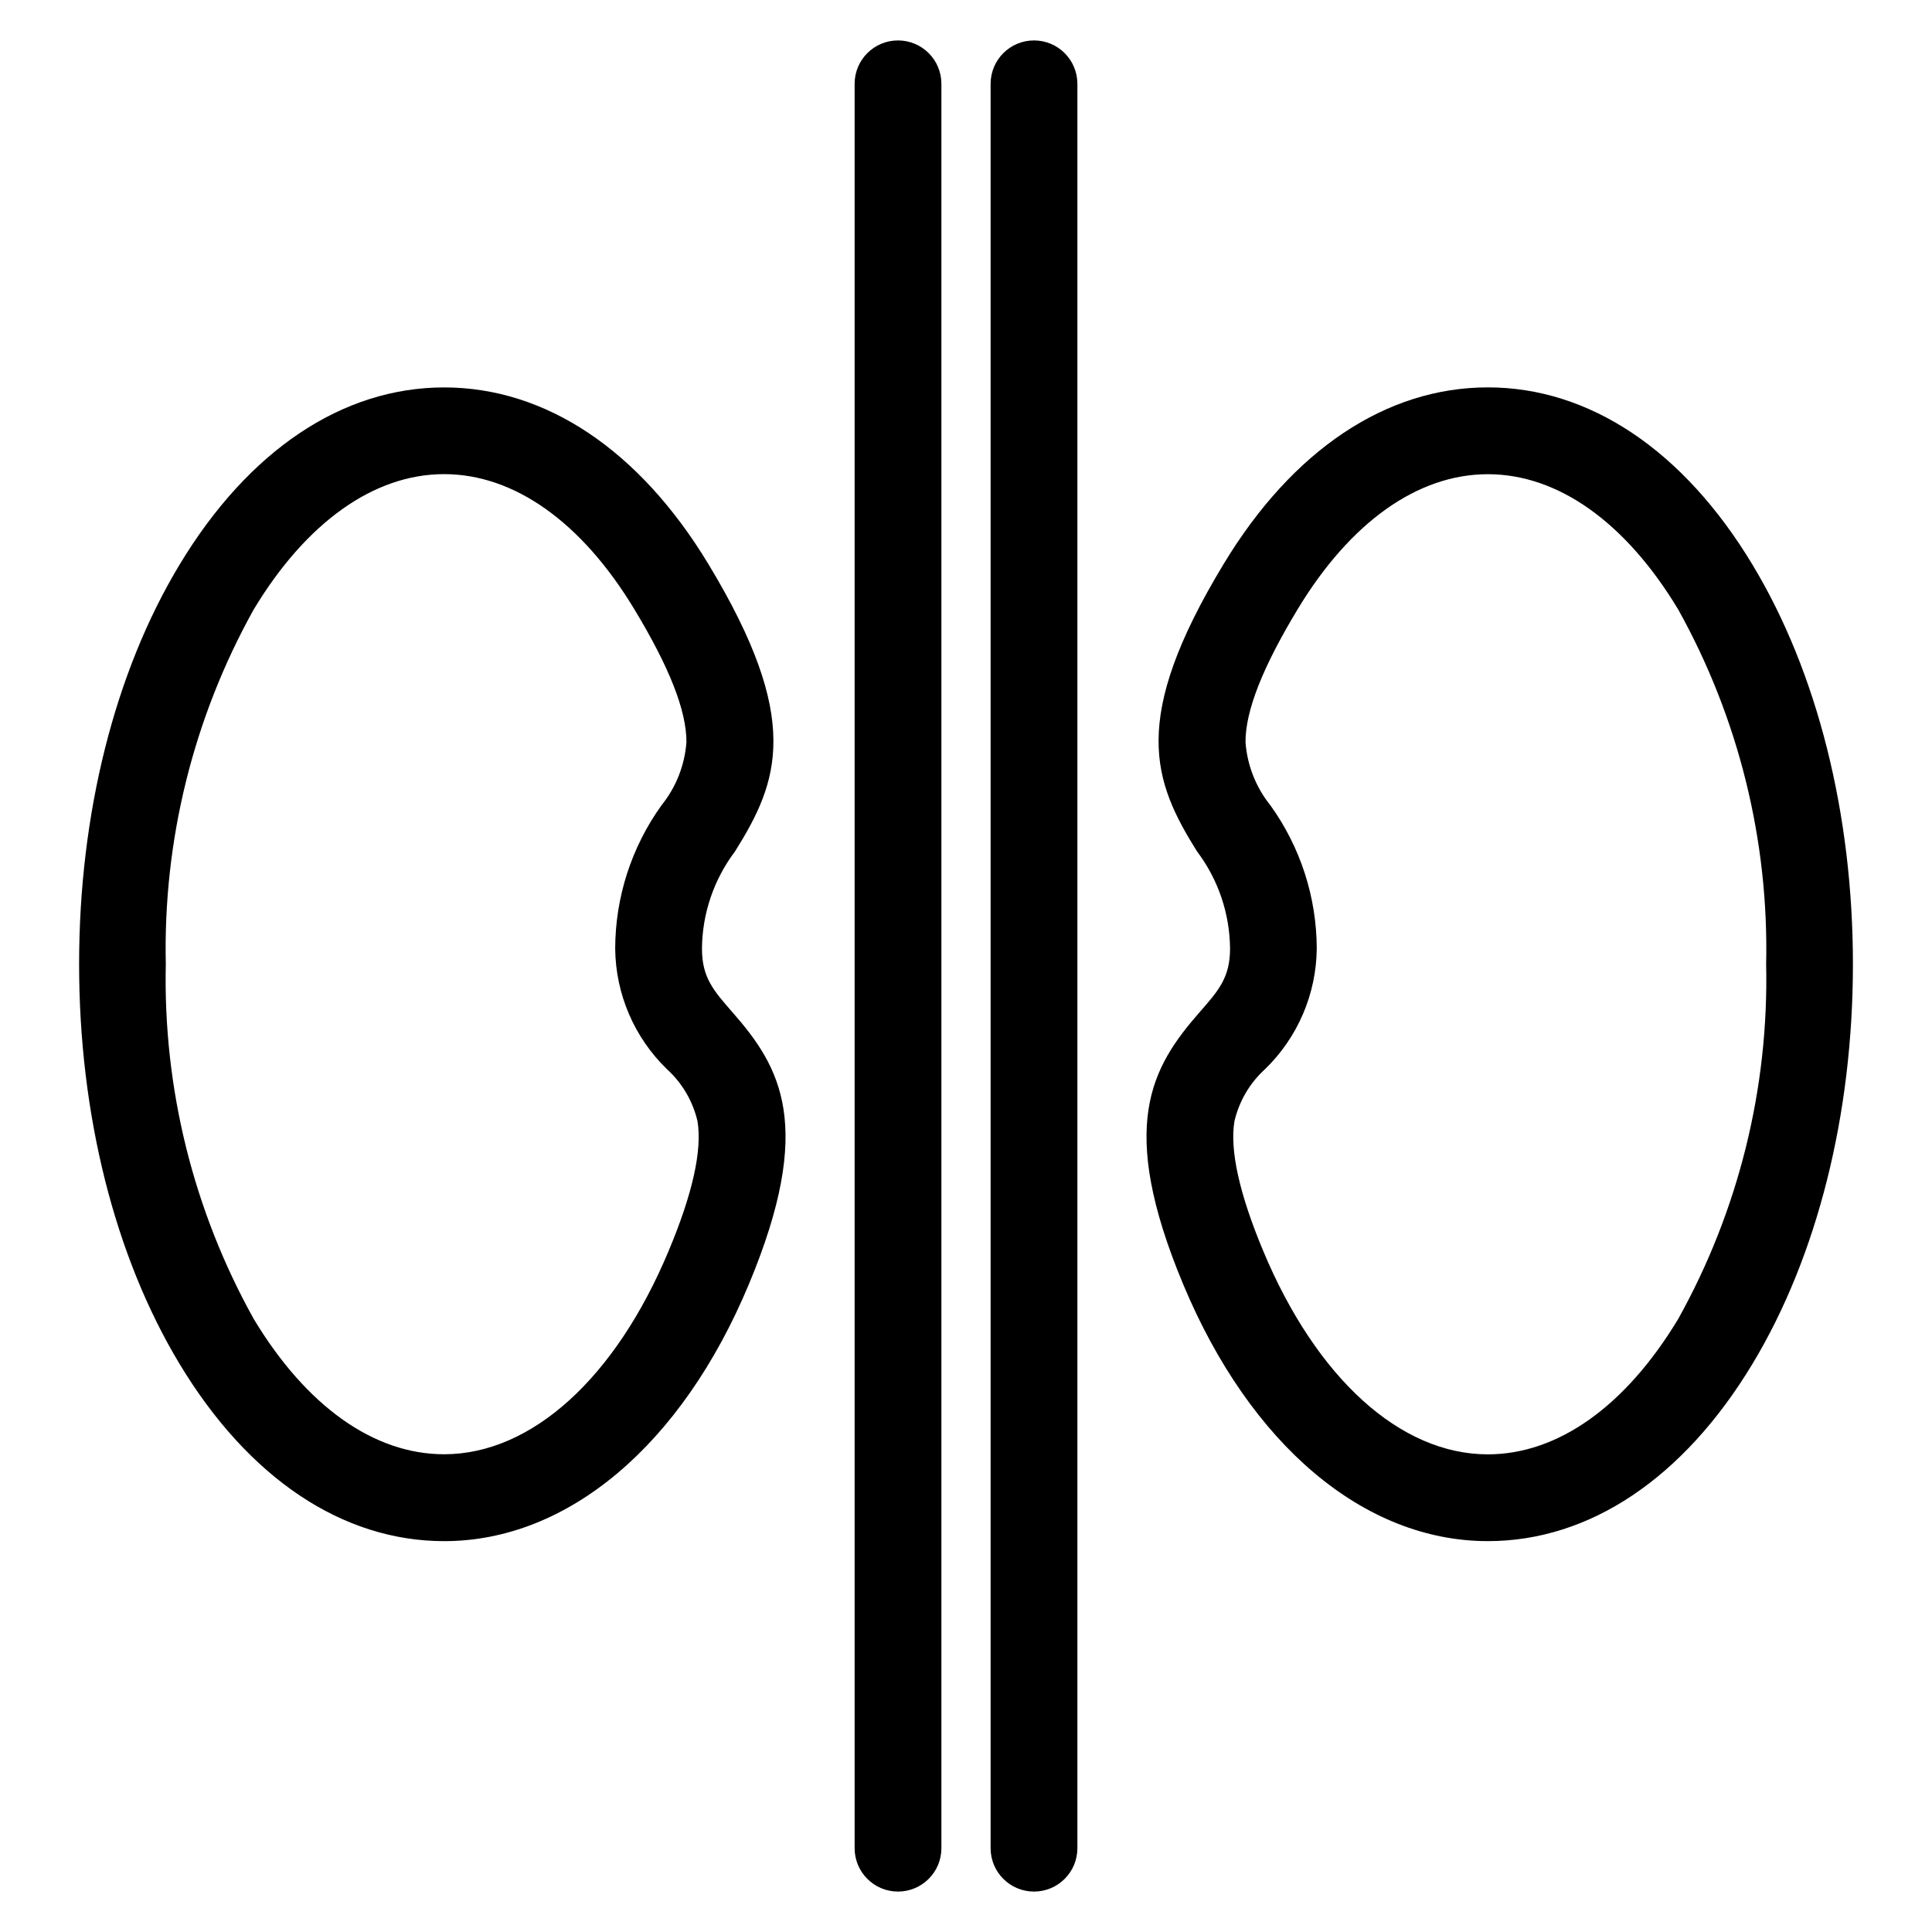
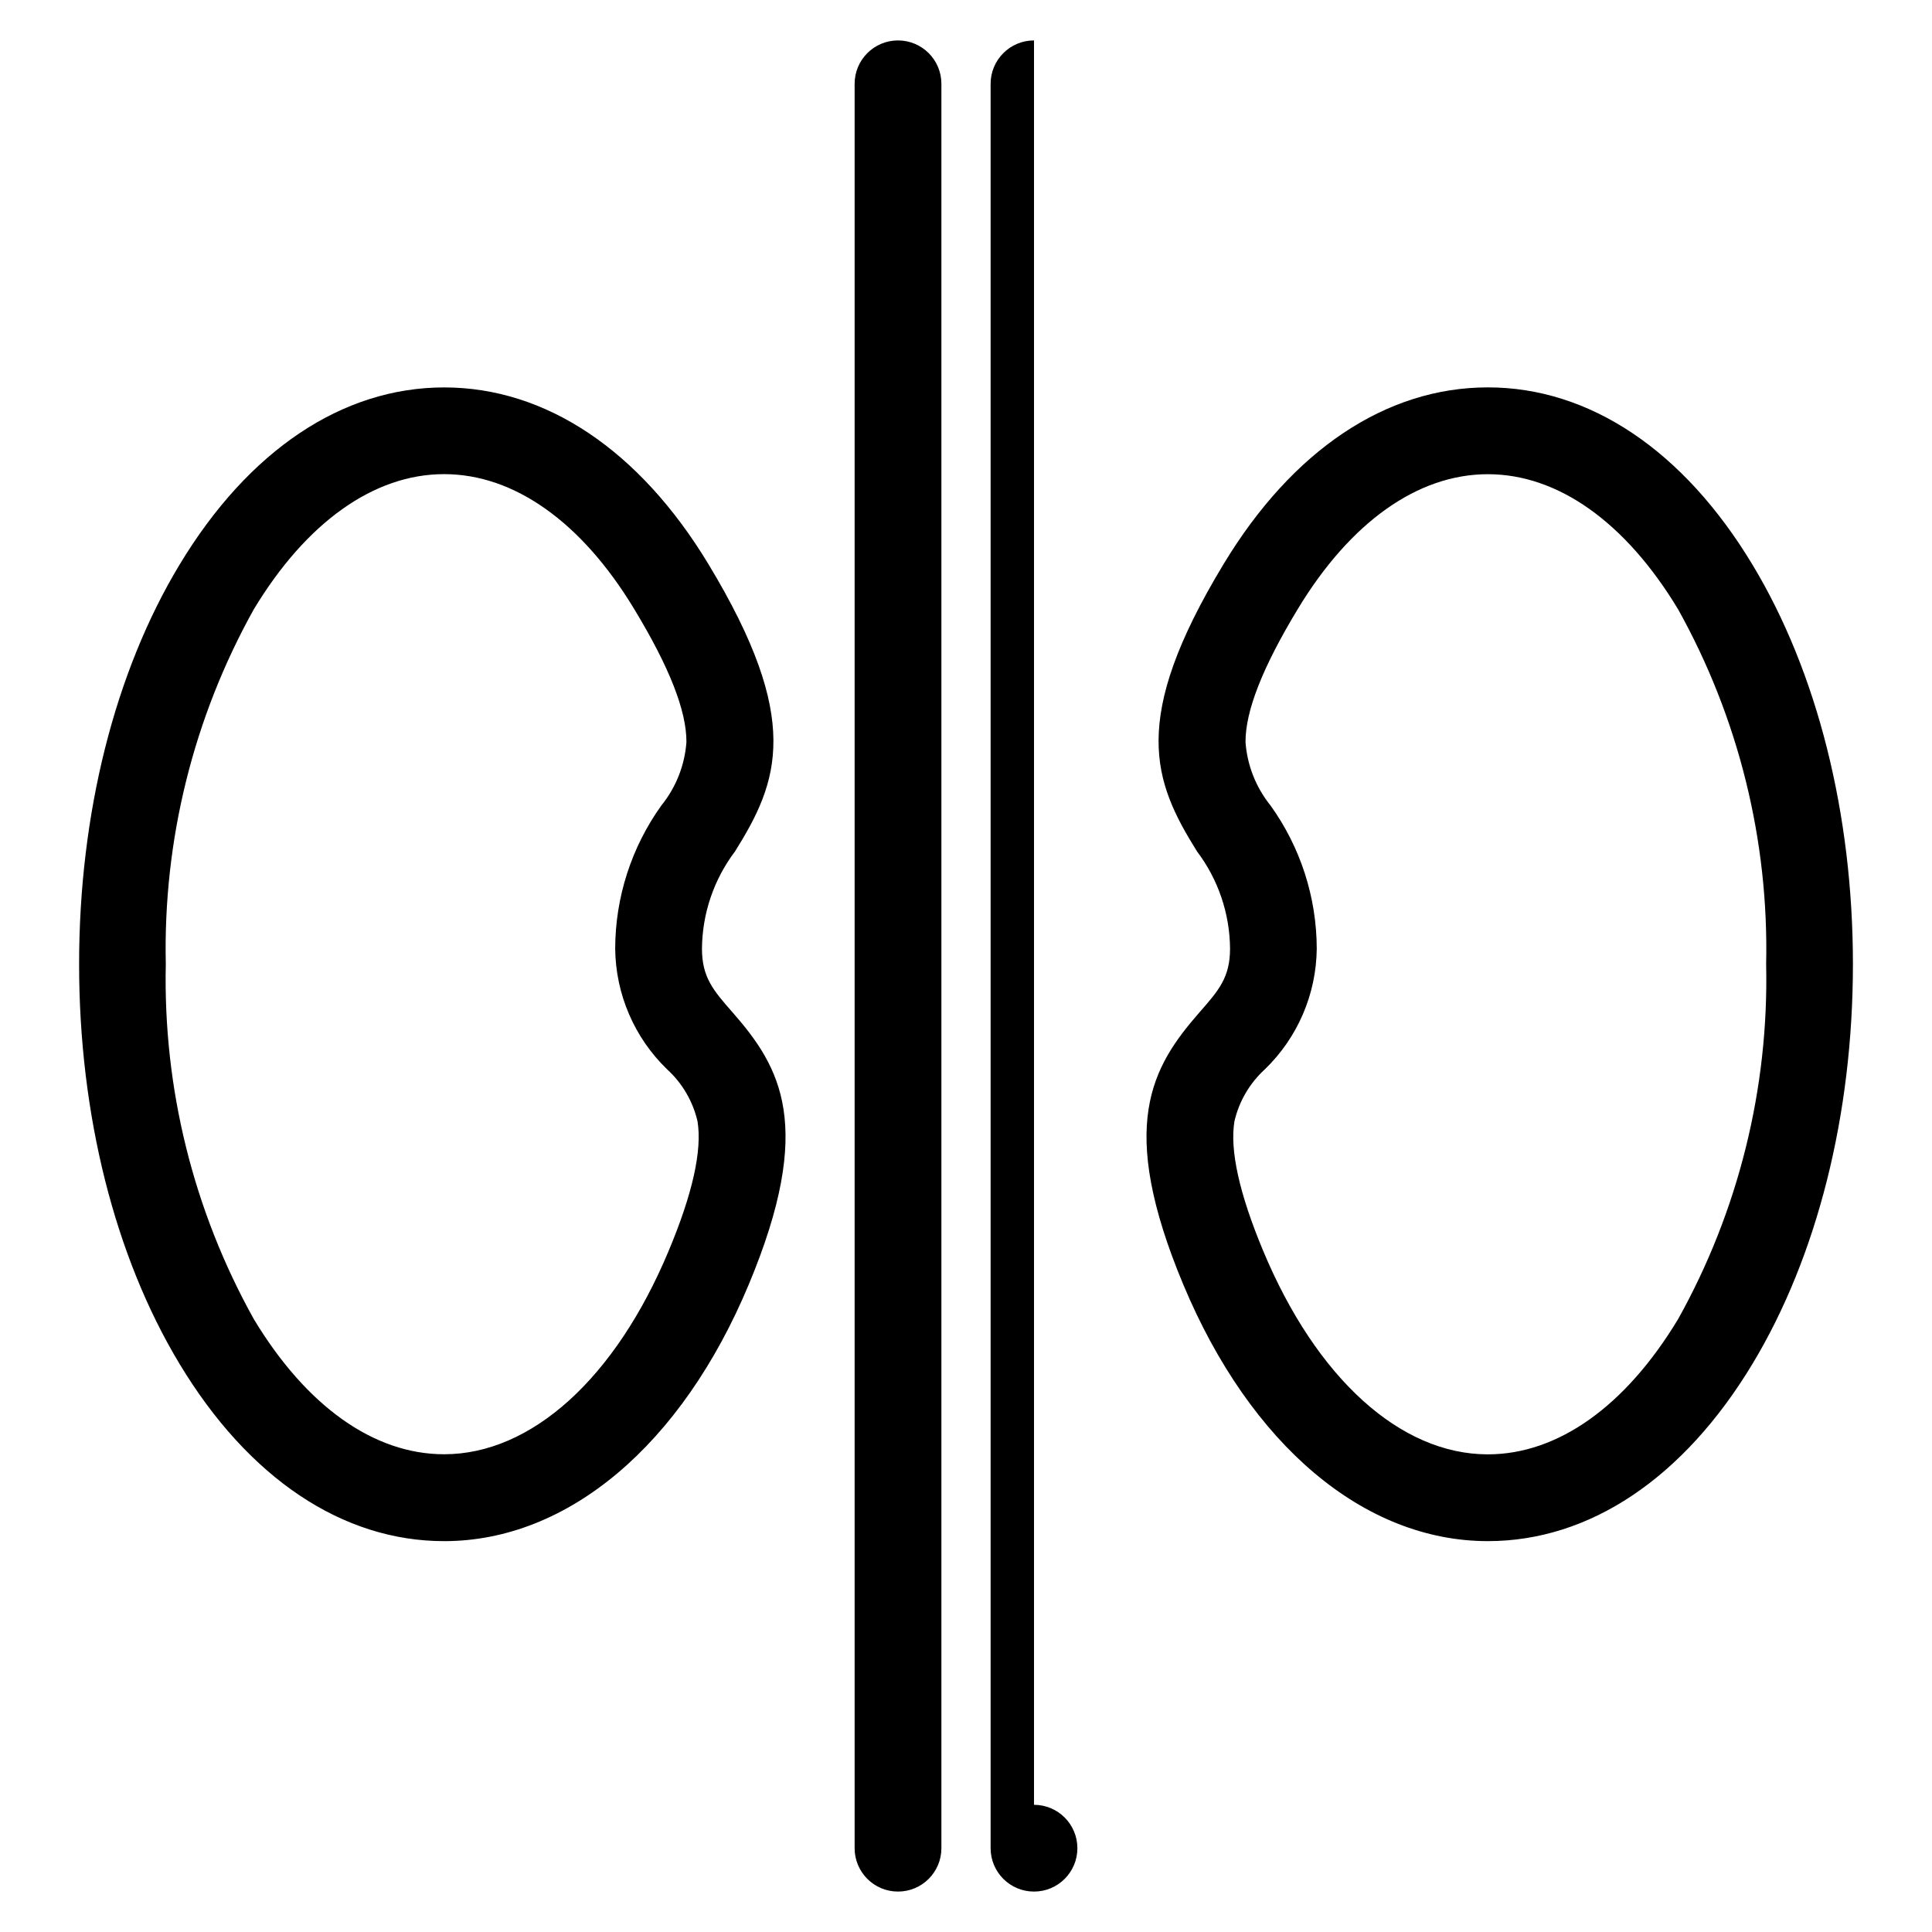
<svg xmlns="http://www.w3.org/2000/svg" fill="#000000" width="800px" height="800px" version="1.1" viewBox="144 144 512 512">
-   <path d="m393.48 166.21v467.58c0 6.352-5.148 11.496-11.496 11.496-6.352 0-11.5-5.144-11.5-11.496v-467.58c0-6.348 5.148-11.496 11.5-11.496 6.348 0 11.496 5.148 11.496 11.496zm24.543-11.5v0.004c-6.352 0-11.5 5.148-11.5 11.496v467.58c0 6.352 5.148 11.496 11.5 11.496 6.348 0 11.496-5.144 11.496-11.496v-467.58c-0.004-6.348-5.148-11.492-11.496-11.496zm217.02 244.83c0 39.828-9.453 77.441-26.625 105.91-18.262 30.285-43.164 46.965-70.117 46.965-32.766 0-62.941-25.438-80.738-68.043-17.566-42.062-8.398-57.562 4.356-72.145 5.039-5.738 8.055-9.199 8.055-16.844v0.004c-0.074-9.301-3.144-18.332-8.75-25.75-11.605-18.574-17.914-34.914 7.031-76.133 18.254-30.23 43.105-46.844 70.047-46.844 26.941 0 51.859 16.684 70.117 46.98 17.176 28.465 26.625 66.055 26.625 105.9zm-22.996 0c0.727-32.863-7.32-65.328-23.32-94.043-13.934-23.113-31.848-35.828-50.426-35.828s-36.438 12.695-50.383 35.742c-9.348 15.469-13.879 27.004-13.844 35.266v0.004c0.449 6.141 2.766 12 6.633 16.793 7.934 11.055 12.211 24.309 12.246 37.914-0.117 12.074-5.07 23.602-13.754 31.992-4.016 3.664-6.824 8.461-8.059 13.758-1.27 7.652 1.293 19.219 7.625 34.375 14.094 33.754 36.348 53.906 59.516 53.906 18.578 0 36.492-12.73 50.426-35.828v0.004c16.012-28.715 24.066-61.184 23.34-94.055zm-273.96 12.691c12.773 14.555 21.922 30.082 4.356 72.145-17.797 42.605-47.973 68.043-80.738 68.043-26.953 0-51.859-16.684-70.117-46.965-17.168-28.473-26.625-66.055-26.625-105.91-0.004-39.859 9.445-77.438 26.621-105.9 18.262-30.289 43.164-46.973 70.117-46.973 26.953 0 51.793 16.637 70.047 46.844 24.926 41.238 18.637 57.578 7.031 76.133v-0.004c-5.606 7.422-8.676 16.449-8.75 25.75 0 7.641 3.035 11.102 8.059 16.84zm-9.242 28.906c-1.234-5.297-4.043-10.094-8.059-13.758-8.684-8.391-13.637-19.918-13.754-31.992 0.031-13.613 4.312-26.871 12.242-37.934 3.871-4.789 6.188-10.648 6.637-16.793 0.035-8.262-4.477-19.801-13.844-35.266-13.926-23.047-31.812-35.742-50.383-35.742-18.566 0-36.492 12.734-50.426 35.828v-0.004c-16 28.719-24.047 61.184-23.32 94.047-0.73 32.863 7.32 65.328 23.32 94.043 13.934 23.121 31.848 35.828 50.426 35.828 23.168 0 45.422-20.152 59.516-53.906 6.352-15.133 8.914-26.699 7.644-34.352z" />
+   <path d="m393.48 166.21v467.58c0 6.352-5.148 11.496-11.496 11.496-6.352 0-11.5-5.144-11.5-11.496v-467.58c0-6.348 5.148-11.496 11.5-11.496 6.348 0 11.496 5.148 11.496 11.496zm24.543-11.5v0.004c-6.352 0-11.5 5.148-11.5 11.496v467.58c0 6.352 5.148 11.496 11.5 11.496 6.348 0 11.496-5.144 11.496-11.496c-0.004-6.348-5.148-11.492-11.496-11.496zm217.02 244.83c0 39.828-9.453 77.441-26.625 105.91-18.262 30.285-43.164 46.965-70.117 46.965-32.766 0-62.941-25.438-80.738-68.043-17.566-42.062-8.398-57.562 4.356-72.145 5.039-5.738 8.055-9.199 8.055-16.844v0.004c-0.074-9.301-3.144-18.332-8.75-25.75-11.605-18.574-17.914-34.914 7.031-76.133 18.254-30.23 43.105-46.844 70.047-46.844 26.941 0 51.859 16.684 70.117 46.98 17.176 28.465 26.625 66.055 26.625 105.9zm-22.996 0c0.727-32.863-7.32-65.328-23.32-94.043-13.934-23.113-31.848-35.828-50.426-35.828s-36.438 12.695-50.383 35.742c-9.348 15.469-13.879 27.004-13.844 35.266v0.004c0.449 6.141 2.766 12 6.633 16.793 7.934 11.055 12.211 24.309 12.246 37.914-0.117 12.074-5.07 23.602-13.754 31.992-4.016 3.664-6.824 8.461-8.059 13.758-1.27 7.652 1.293 19.219 7.625 34.375 14.094 33.754 36.348 53.906 59.516 53.906 18.578 0 36.492-12.73 50.426-35.828v0.004c16.012-28.715 24.066-61.184 23.34-94.055zm-273.96 12.691c12.773 14.555 21.922 30.082 4.356 72.145-17.797 42.605-47.973 68.043-80.738 68.043-26.953 0-51.859-16.684-70.117-46.965-17.168-28.473-26.625-66.055-26.625-105.91-0.004-39.859 9.445-77.438 26.621-105.9 18.262-30.289 43.164-46.973 70.117-46.973 26.953 0 51.793 16.637 70.047 46.844 24.926 41.238 18.637 57.578 7.031 76.133v-0.004c-5.606 7.422-8.676 16.449-8.75 25.75 0 7.641 3.035 11.102 8.059 16.84zm-9.242 28.906c-1.234-5.297-4.043-10.094-8.059-13.758-8.684-8.391-13.637-19.918-13.754-31.992 0.031-13.613 4.312-26.871 12.242-37.934 3.871-4.789 6.188-10.648 6.637-16.793 0.035-8.262-4.477-19.801-13.844-35.266-13.926-23.047-31.812-35.742-50.383-35.742-18.566 0-36.492 12.734-50.426 35.828v-0.004c-16 28.719-24.047 61.184-23.32 94.047-0.73 32.863 7.32 65.328 23.32 94.043 13.934 23.121 31.848 35.828 50.426 35.828 23.168 0 45.422-20.152 59.516-53.906 6.352-15.133 8.914-26.699 7.644-34.352z" />
</svg>